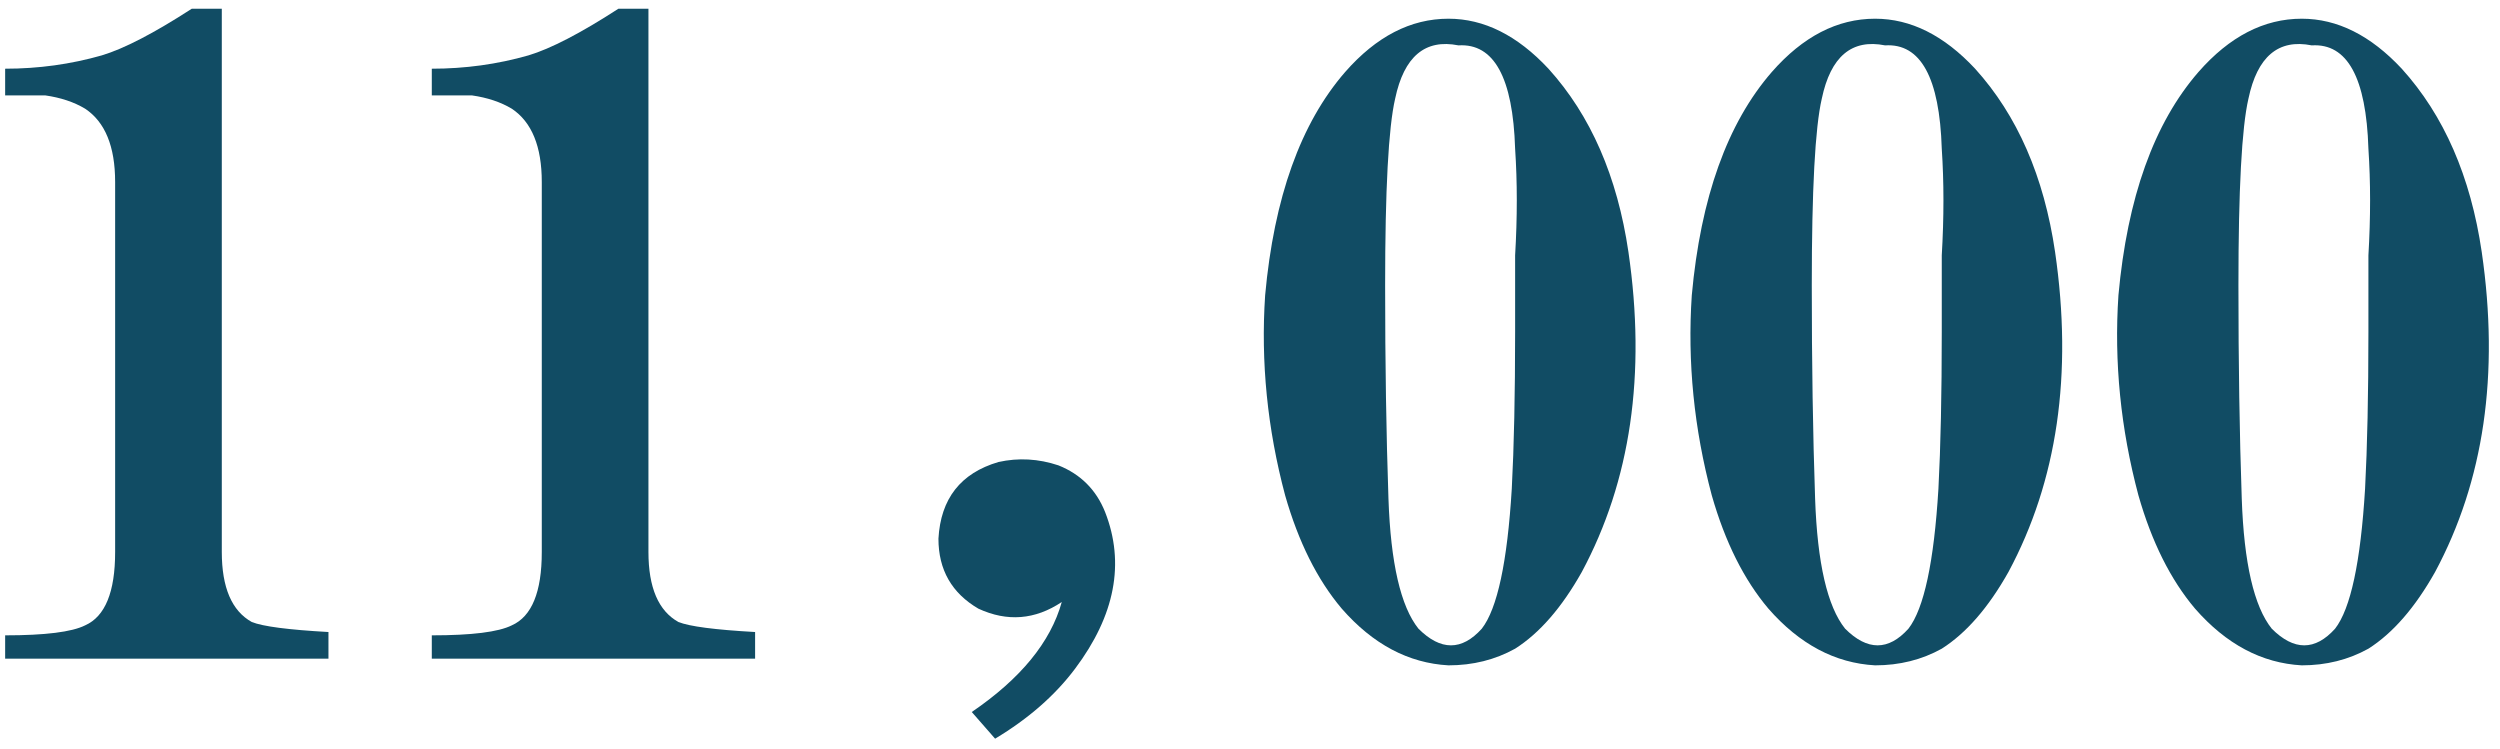
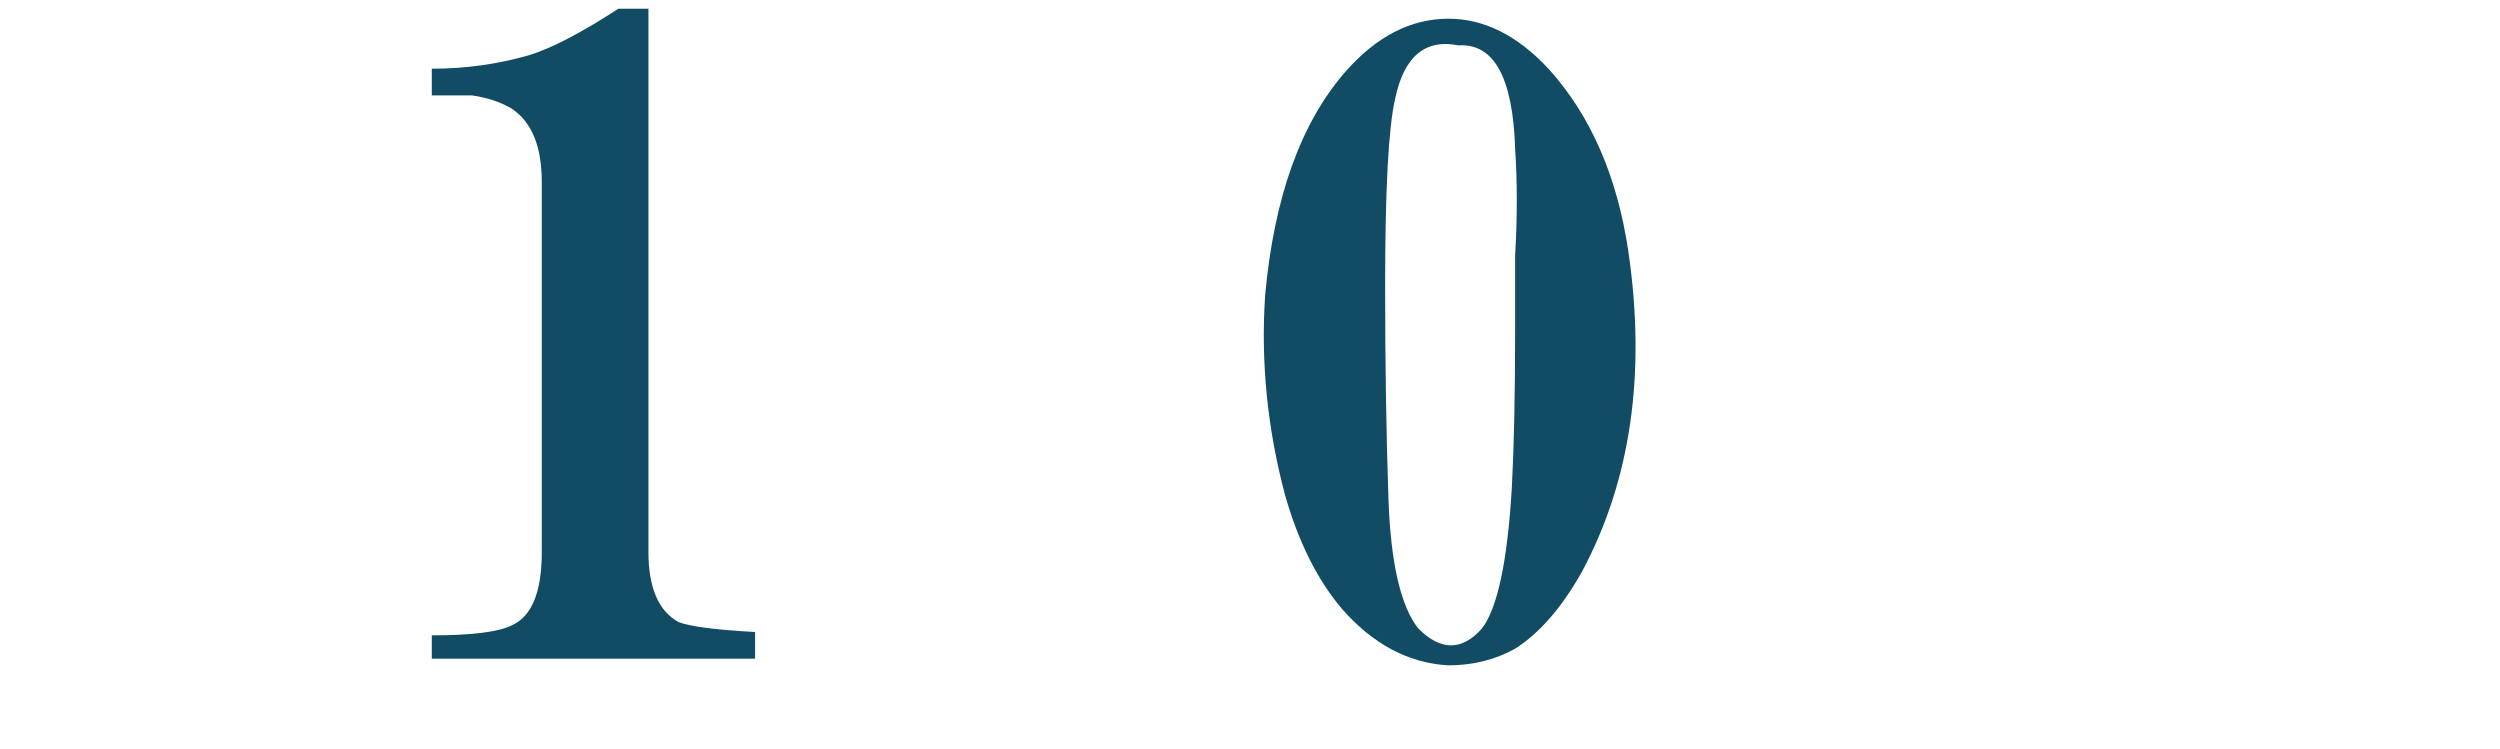
<svg xmlns="http://www.w3.org/2000/svg" width="167" height="50" viewBox="0 0 167 50" fill="none">
-   <path d="M158.21 43.332C156.874 44.074 155.39 44.445 153.757 44.445C151.085 44.297 148.71 43.035 146.632 40.66C144.999 38.73 143.737 36.207 142.847 33.09C141.659 28.637 141.214 24.184 141.511 19.73C142.105 13.199 143.886 8.227 146.855 4.812C148.933 2.438 151.234 1.25 153.757 1.25C156.132 1.25 158.359 2.363 160.437 4.59C163.257 7.707 165.038 11.789 165.78 16.836C166.968 25 165.929 32.125 162.663 38.211C161.327 40.586 159.843 42.293 158.21 43.332ZM157.987 32.645C158.136 29.824 158.21 26.336 158.21 22.18V17.059C158.359 14.535 158.359 12.16 158.21 9.934C158.062 5.184 156.8 2.883 154.425 3.031C152.198 2.586 150.788 3.773 150.195 6.594C149.749 8.523 149.527 12.68 149.527 19.062C149.527 24.258 149.601 29.008 149.749 33.312C149.898 37.617 150.566 40.512 151.753 41.996C153.238 43.48 154.648 43.48 155.984 41.996C157.023 40.66 157.691 37.543 157.987 32.645Z" fill="#114C64" />
-   <path d="M129.71 43.332C128.374 44.074 126.89 44.445 125.257 44.445C122.585 44.297 120.21 43.035 118.132 40.66C116.499 38.73 115.237 36.207 114.347 33.09C113.159 28.637 112.714 24.184 113.011 19.73C113.605 13.199 115.386 8.227 118.355 4.812C120.433 2.438 122.734 1.25 125.257 1.25C127.632 1.25 129.859 2.363 131.937 4.59C134.757 7.707 136.538 11.789 137.28 16.836C138.468 25 137.429 32.125 134.163 38.211C132.827 40.586 131.343 42.293 129.71 43.332ZM129.487 32.645C129.636 29.824 129.71 26.336 129.71 22.18V17.059C129.859 14.535 129.859 12.16 129.71 9.934C129.562 5.184 128.3 2.883 125.925 3.031C123.698 2.586 122.288 3.773 121.695 6.594C121.249 8.523 121.027 12.68 121.027 19.062C121.027 24.258 121.101 29.008 121.249 33.312C121.398 37.617 122.066 40.512 123.253 41.996C124.738 43.48 126.148 43.48 127.484 41.996C128.523 40.66 129.191 37.543 129.487 32.645Z" fill="#114C64" />
  <path d="M101.21 43.332C99.874 44.074 98.39 44.445 96.757 44.445C94.085 44.297 91.71 43.035 89.632 40.66C87.999 38.73 86.737 36.207 85.847 33.09C84.659 28.637 84.214 24.184 84.511 19.73C85.105 13.199 86.886 8.227 89.855 4.812C91.933 2.438 94.234 1.25 96.757 1.25C99.132 1.25 101.359 2.363 103.437 4.59C106.257 7.707 108.038 11.789 108.78 16.836C109.968 25 108.929 32.125 105.663 38.211C104.327 40.586 102.843 42.293 101.21 43.332ZM100.987 32.645C101.136 29.824 101.21 26.336 101.21 22.18V17.059C101.359 14.535 101.359 12.16 101.21 9.934C101.062 5.184 99.8 2.883 97.425 3.031C95.198 2.586 93.788 3.773 93.195 6.594C92.749 8.523 92.527 12.68 92.527 19.062C92.527 24.258 92.601 29.008 92.749 33.312C92.898 37.617 93.566 40.512 94.753 41.996C96.237 43.48 97.648 43.48 98.984 41.996C100.023 40.66 100.691 37.543 100.987 32.645Z" fill="#114C64" />
-   <path d="M71.816 44.668C70.481 46.449 68.699 48.008 66.473 49.344L64.914 47.562C68.18 45.336 70.184 42.887 70.926 40.215C69.144 41.402 67.289 41.551 65.359 40.66C63.578 39.621 62.688 38.062 62.688 35.984C62.836 33.312 64.172 31.605 66.695 30.863C68.031 30.566 69.367 30.641 70.703 31.086C72.188 31.68 73.227 32.719 73.82 34.203C75.156 37.617 74.488 41.105 71.816 44.668Z" fill="#114C64" />
  <path d="M28.844 44V42.441C31.516 42.441 33.297 42.219 34.188 41.773C35.523 41.18 36.191 39.547 36.191 36.875V12.16C36.191 9.785 35.523 8.152 34.188 7.262C33.445 6.816 32.555 6.52 31.516 6.371C31.07 6.371 30.18 6.371 28.844 6.371V4.59C31.07 4.59 33.223 4.293 35.301 3.699C36.785 3.254 38.789 2.215 41.312 0.582H43.316V36.875C43.316 39.25 43.984 40.809 45.32 41.551C46.062 41.848 47.77 42.07 50.441 42.219V44H28.844Z" fill="#114C64" />
-   <path d="M0.344 44V42.441C3.016 42.441 4.797 42.219 5.688 41.773C7.023 41.18 7.691 39.547 7.691 36.875V12.16C7.691 9.785 7.023 8.152 5.688 7.262C4.945 6.816 4.055 6.52 3.016 6.371C2.57 6.371 1.68 6.371 0.344 6.371V4.59C2.57 4.59 4.723 4.293 6.801 3.699C8.285 3.254 10.289 2.215 12.812 0.582H14.816V36.875C14.816 39.25 15.484 40.809 16.82 41.551C17.562 41.848 19.27 42.07 21.941 42.219V44H0.344Z" fill="#114C64" />
</svg>